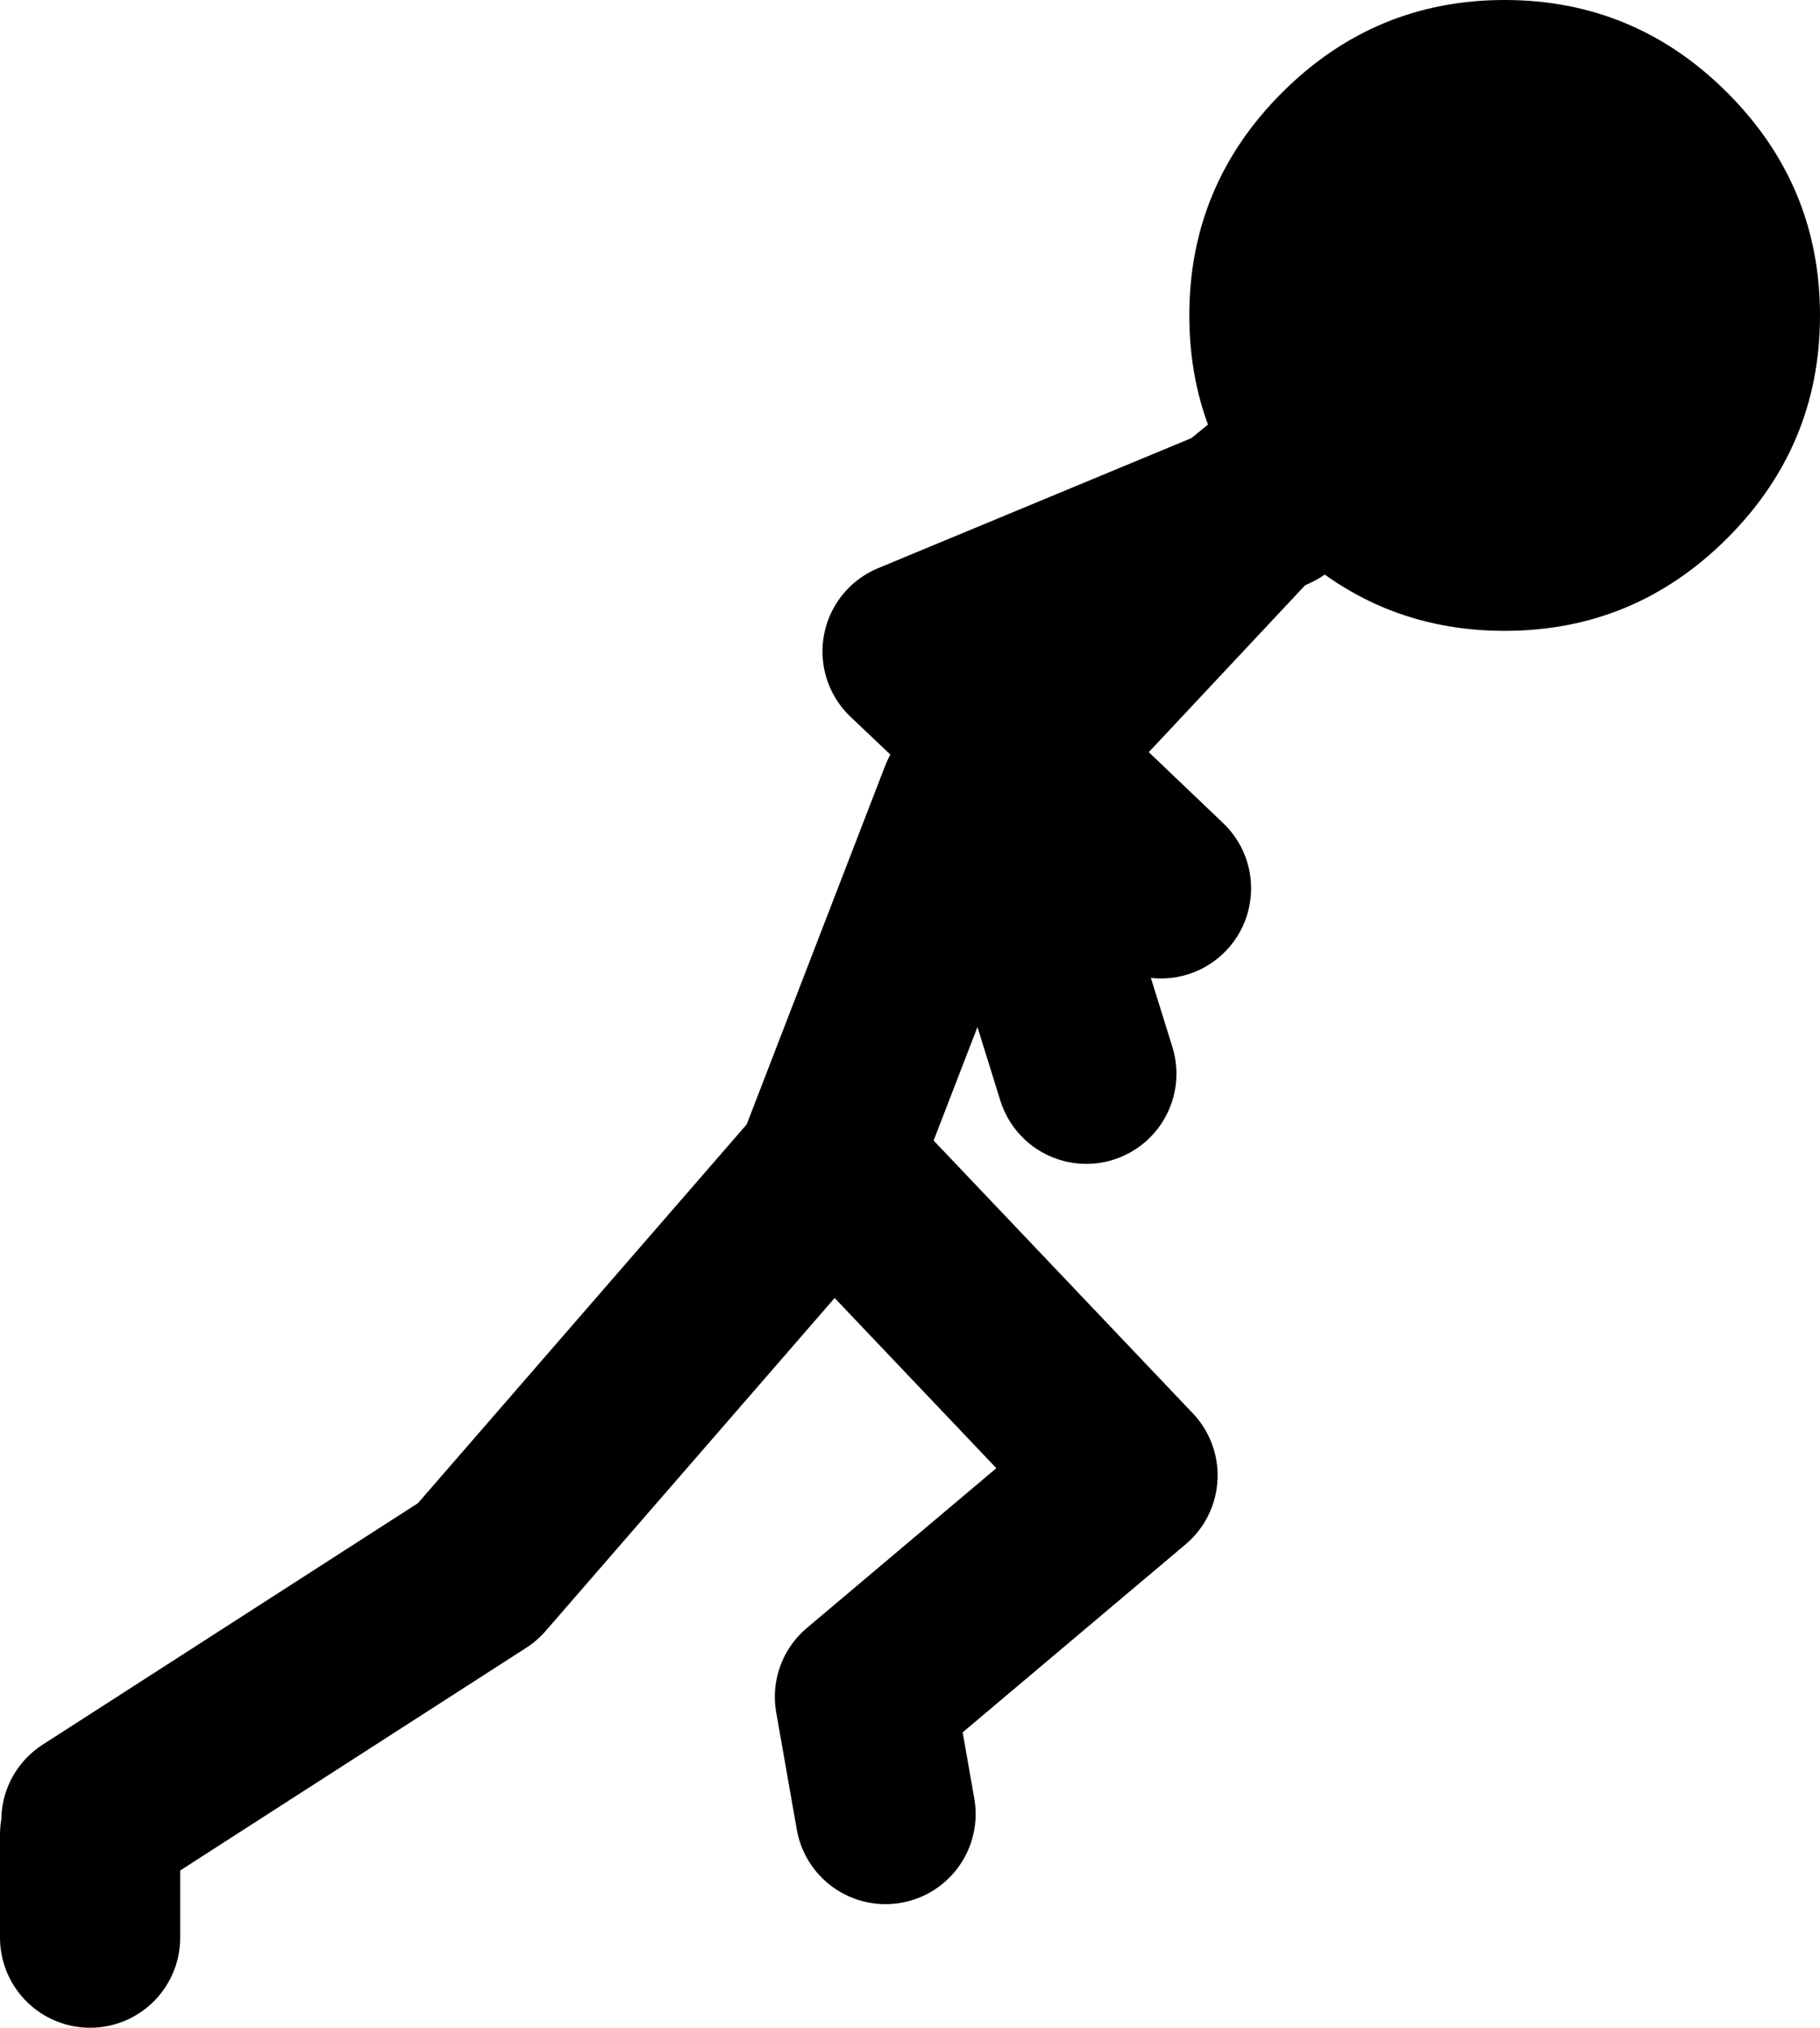
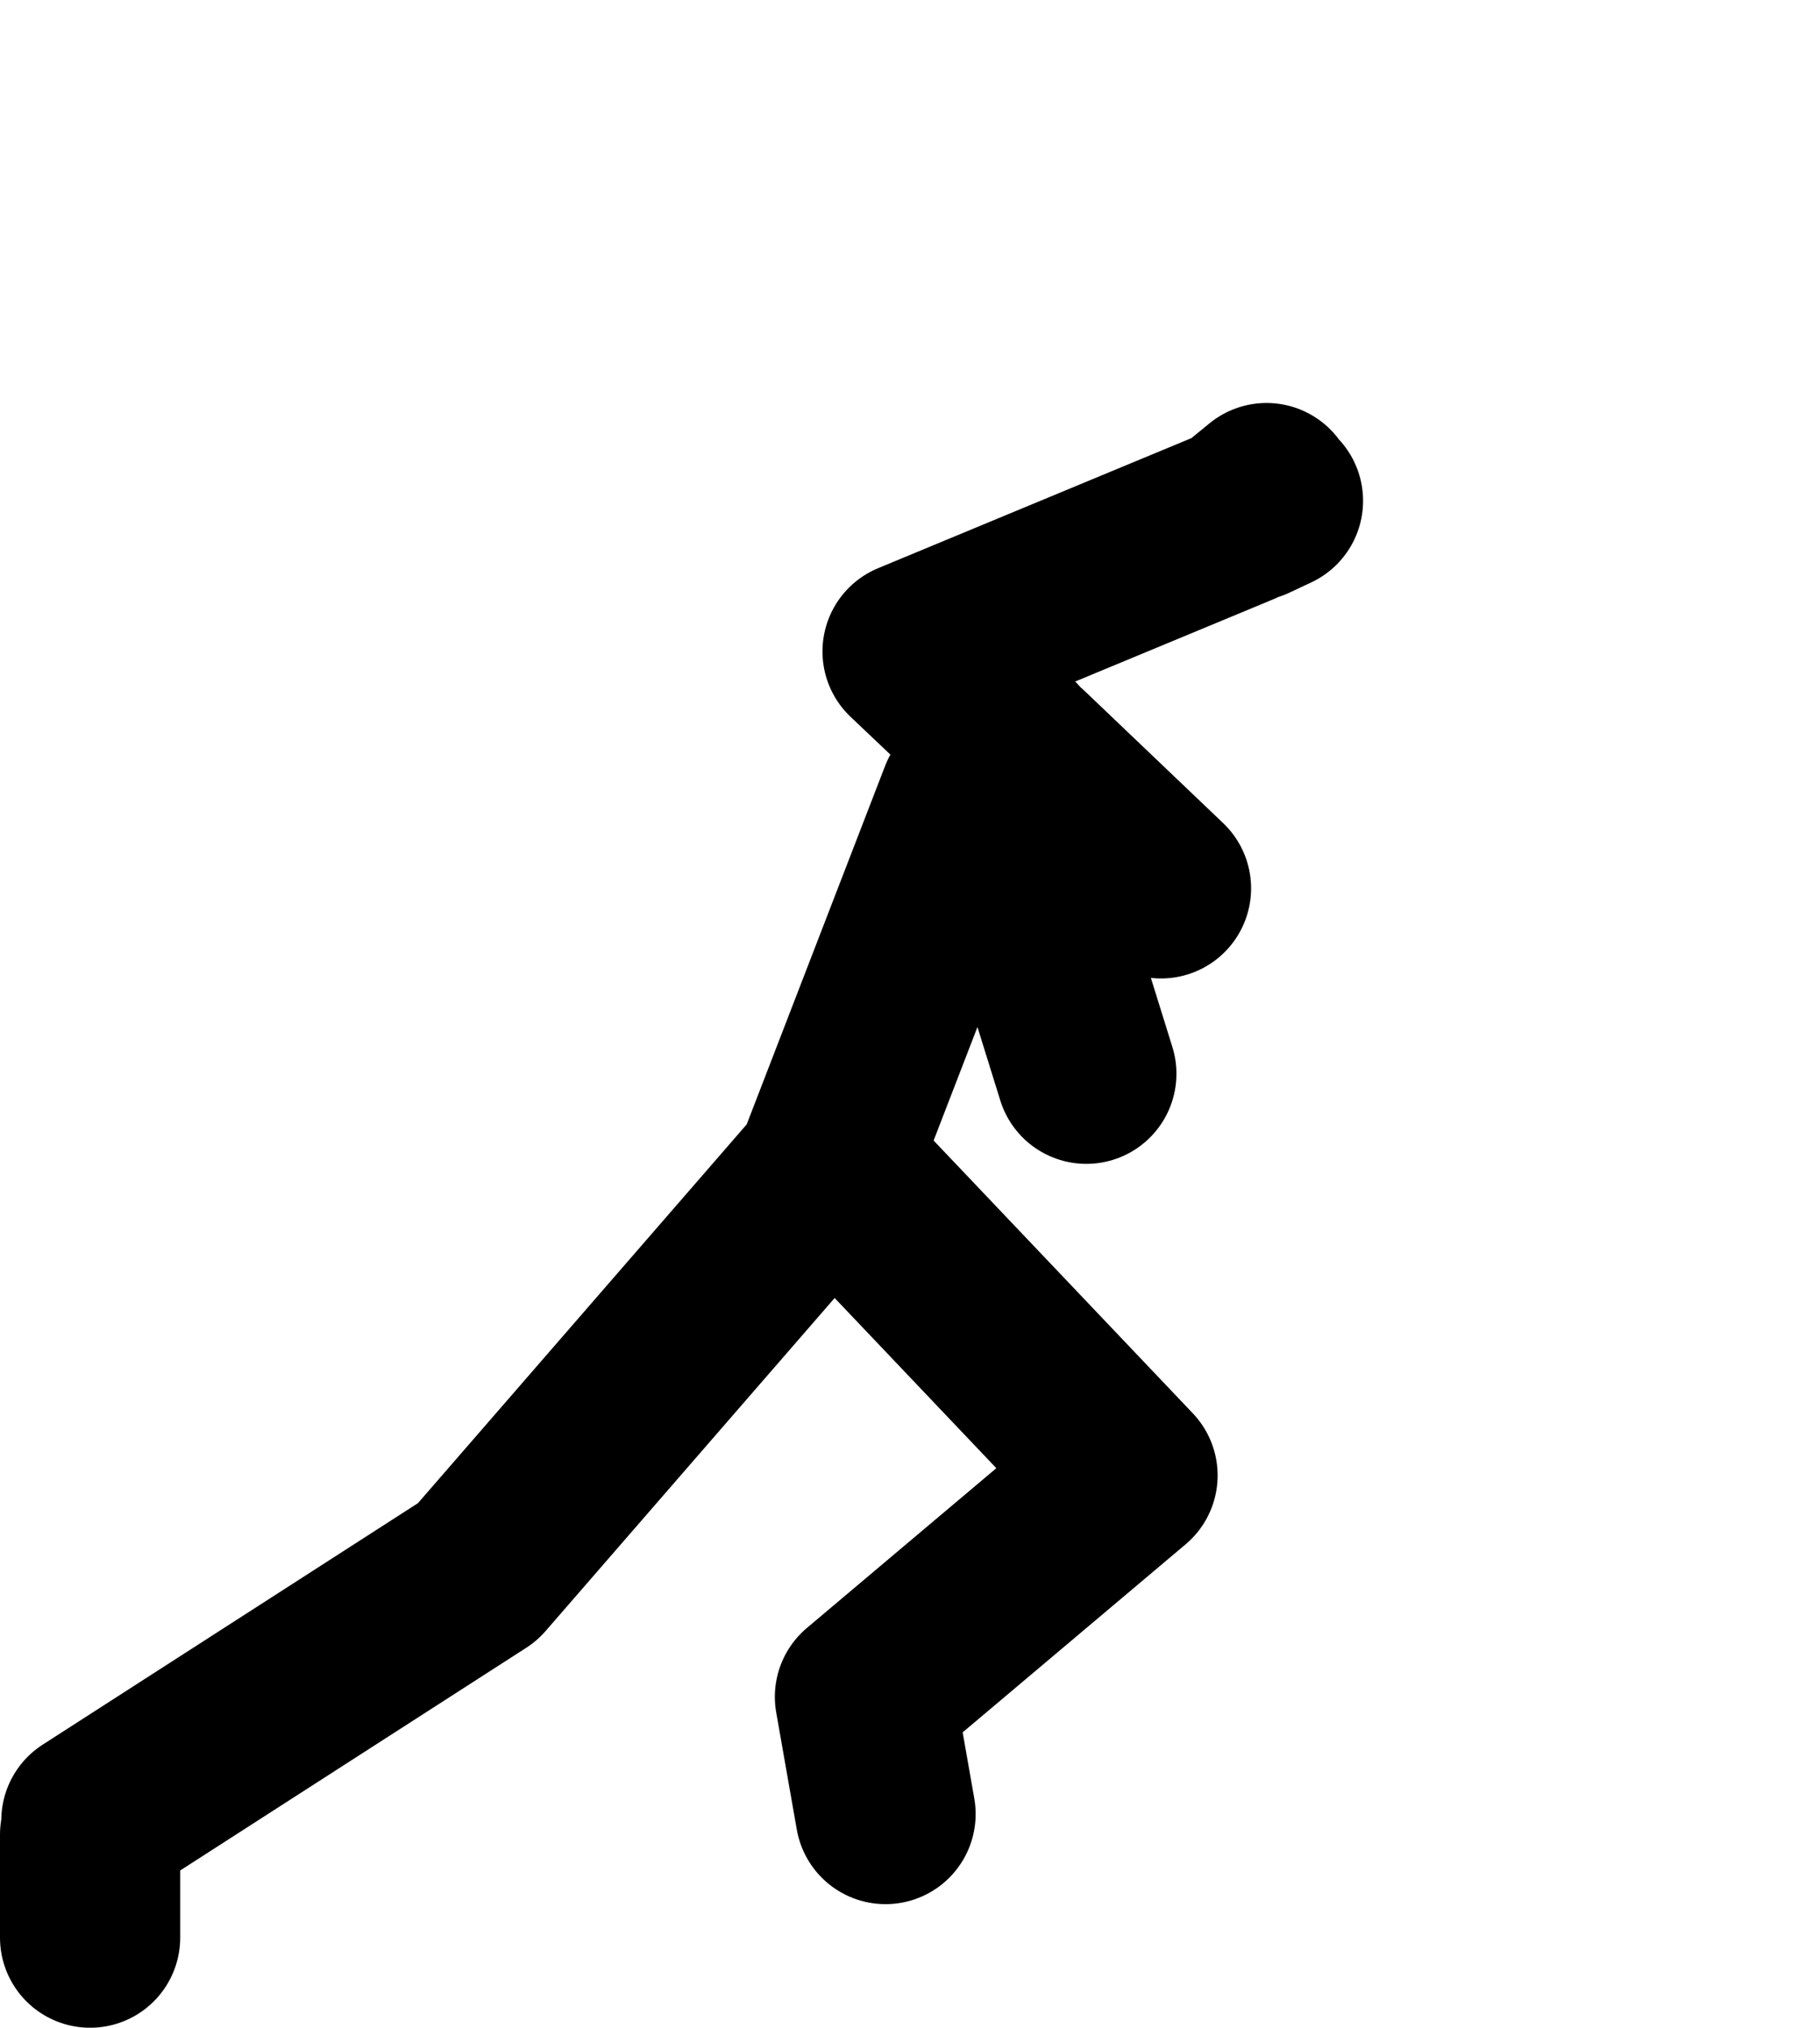
<svg xmlns="http://www.w3.org/2000/svg" height="78.75px" width="70.7px">
  <g transform="matrix(1.0, 0.0, 0.0, 1.0, -7.75, 77.9)">
-     <path d="M11.3 -7.2 L26.3 -16.85 39.8 -32.4 45.4 -46.9 47.05 -48.95 43.2 -52.6 55.85 -57.85 56.95 -58.75 56.35 -58.05 57.2 -58.45 M51.55 -54.7 L47.05 -48.95 47.45 -48.55 56.35 -58.05 55.85 -57.85 51.8 -54.7 M11.25 -2.65 L11.25 -6.65 M39.8 -32.4 L40.05 -32.7 51.55 -20.6 41.35 -12.0 42.15 -7.45 M52.85 -43.4 L47.45 -48.55 46.45 -47.45 49.95 -36.2" fill="none" stroke="#000000" stroke-linecap="round" stroke-linejoin="round" stroke-width="7.0" />
-     <path d="M74.85 -74.3 Q78.45 -70.7 78.45 -65.65 78.45 -60.6 74.85 -57.0 71.25 -53.4 66.2 -53.4 61.15 -53.4 57.55 -57.0 53.95 -60.6 53.95 -65.65 53.95 -70.7 57.55 -74.3 61.15 -77.9 66.2 -77.9 71.25 -77.9 74.85 -74.3" fill="#000000" fill-rule="evenodd" stroke="none" />
+     <path d="M11.3 -7.2 L26.3 -16.85 39.8 -32.4 45.4 -46.9 47.05 -48.95 43.2 -52.6 55.85 -57.85 56.95 -58.75 56.35 -58.05 57.2 -58.45 M51.55 -54.7 M11.25 -2.65 L11.25 -6.65 M39.8 -32.4 L40.05 -32.7 51.55 -20.6 41.35 -12.0 42.15 -7.45 M52.85 -43.4 L47.45 -48.55 46.45 -47.45 49.95 -36.2" fill="none" stroke="#000000" stroke-linecap="round" stroke-linejoin="round" stroke-width="7.0" />
  </g>
</svg>